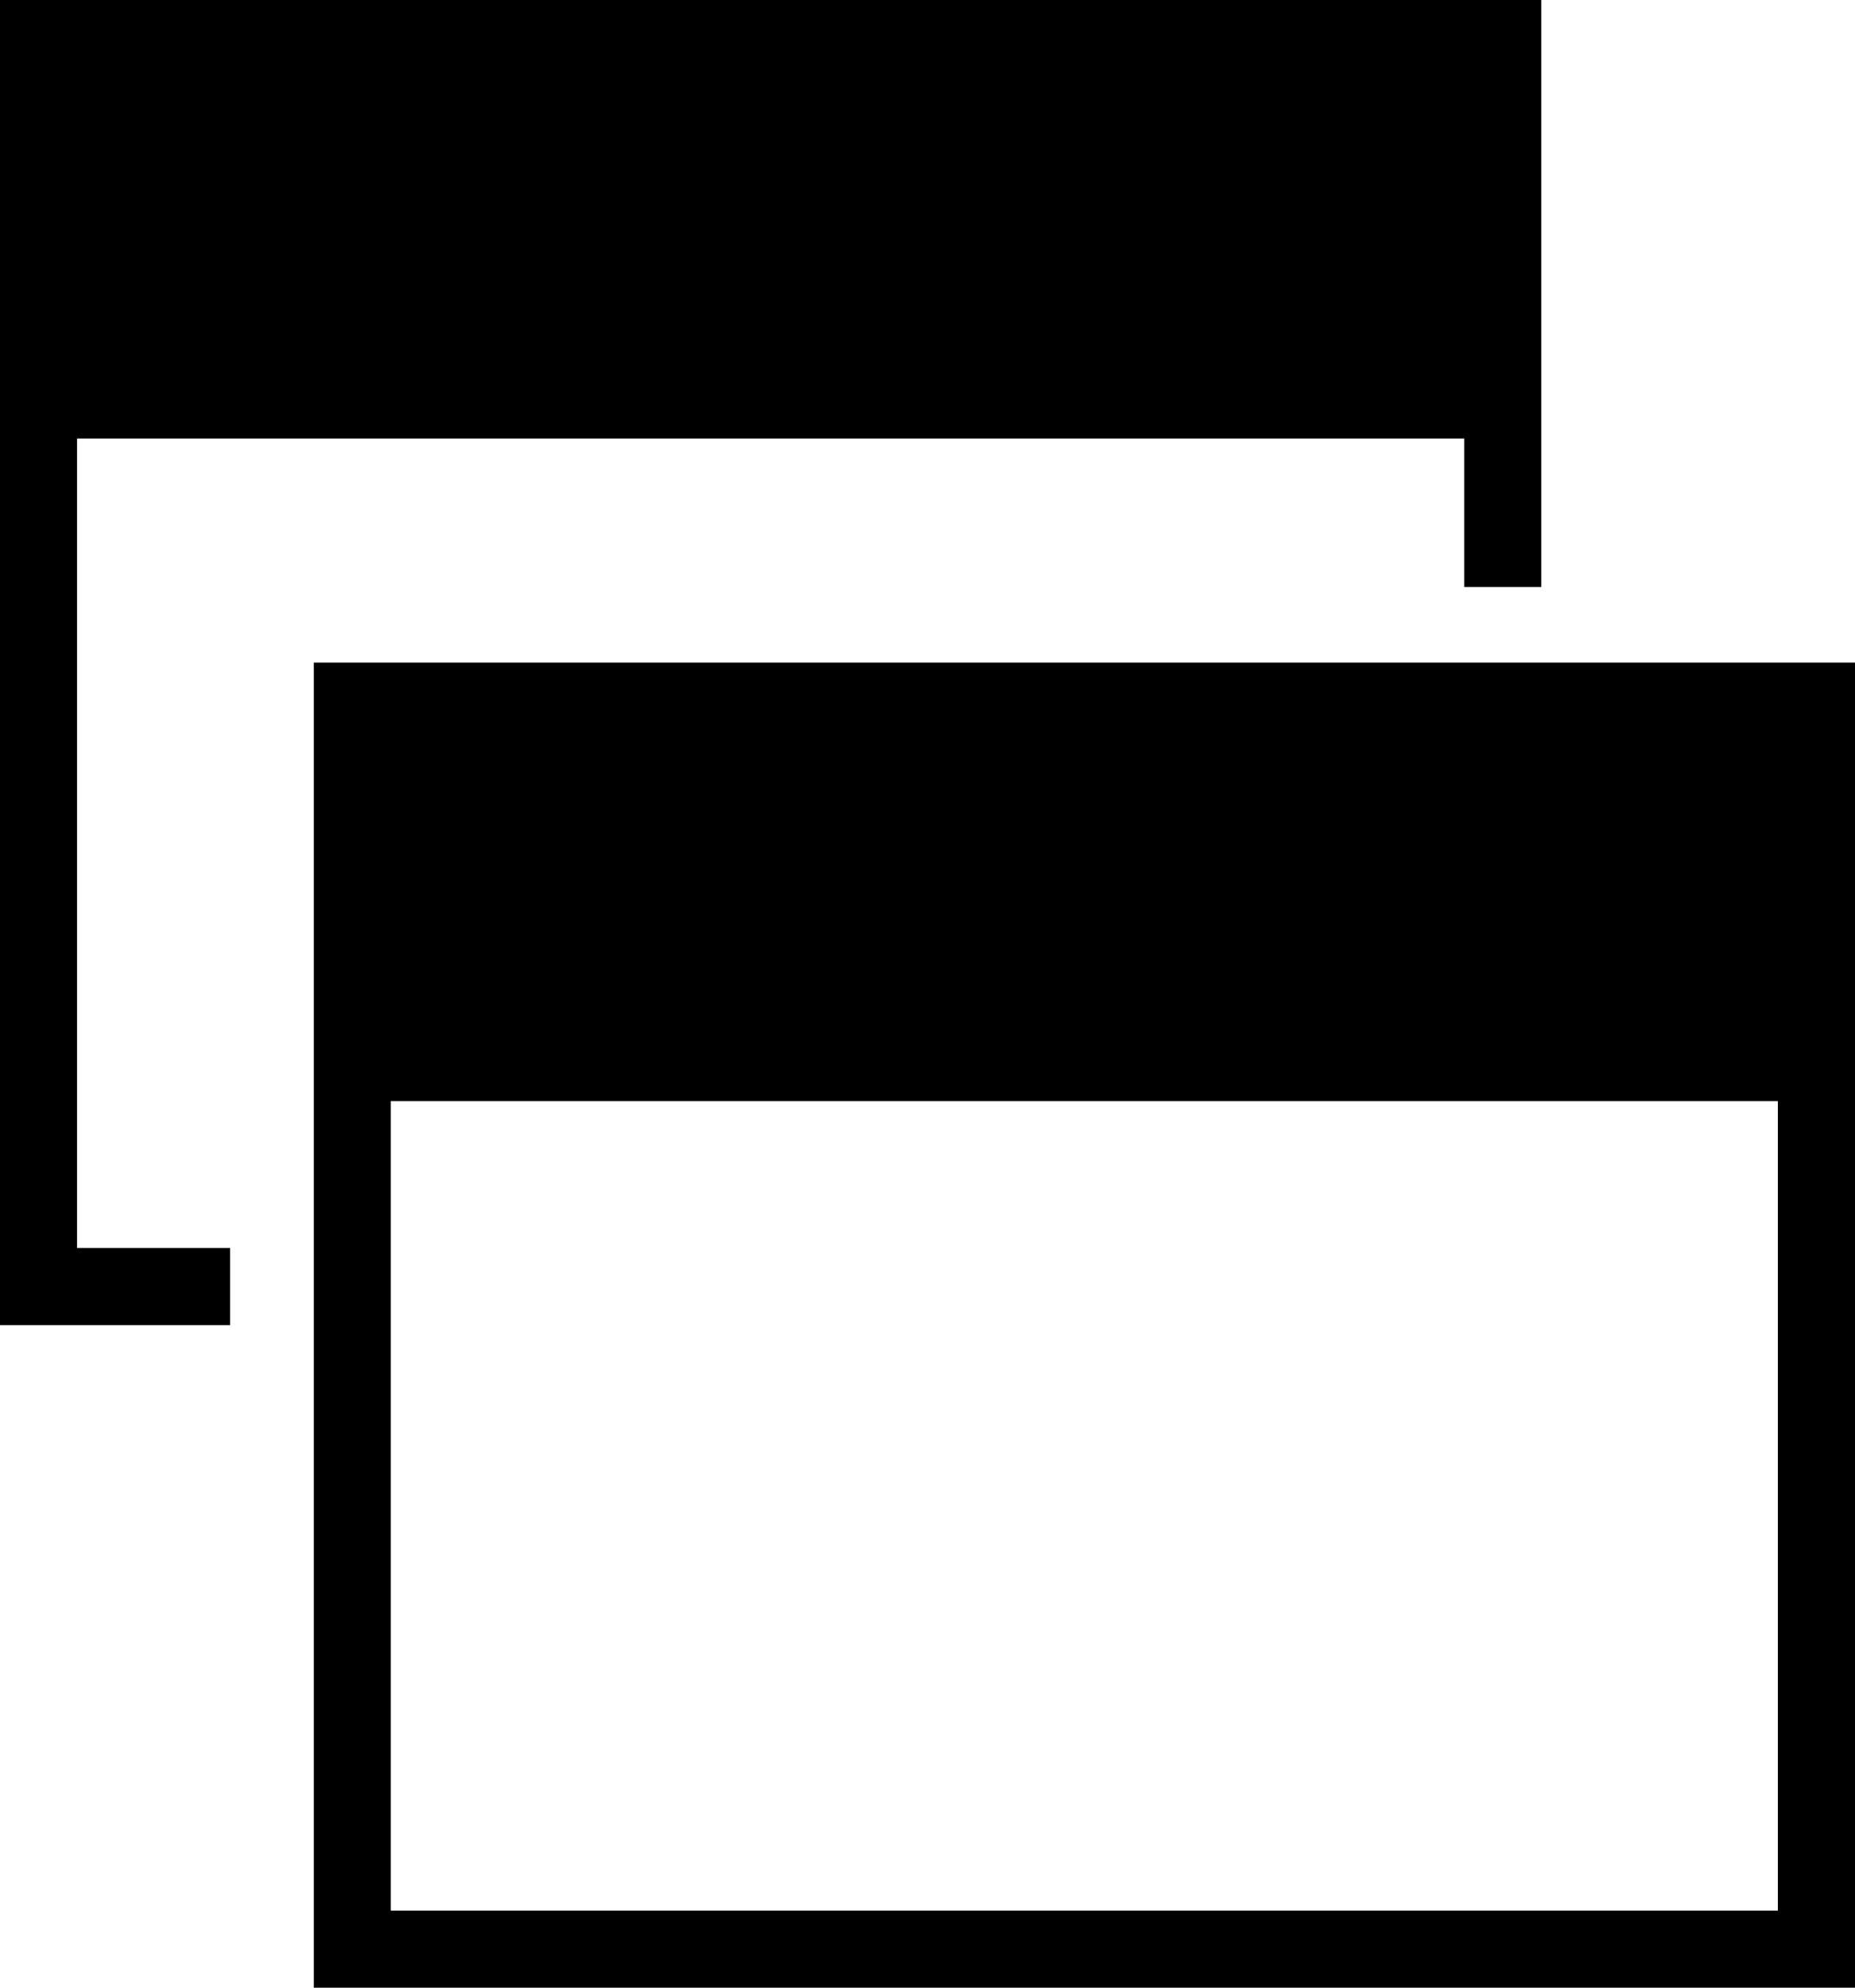
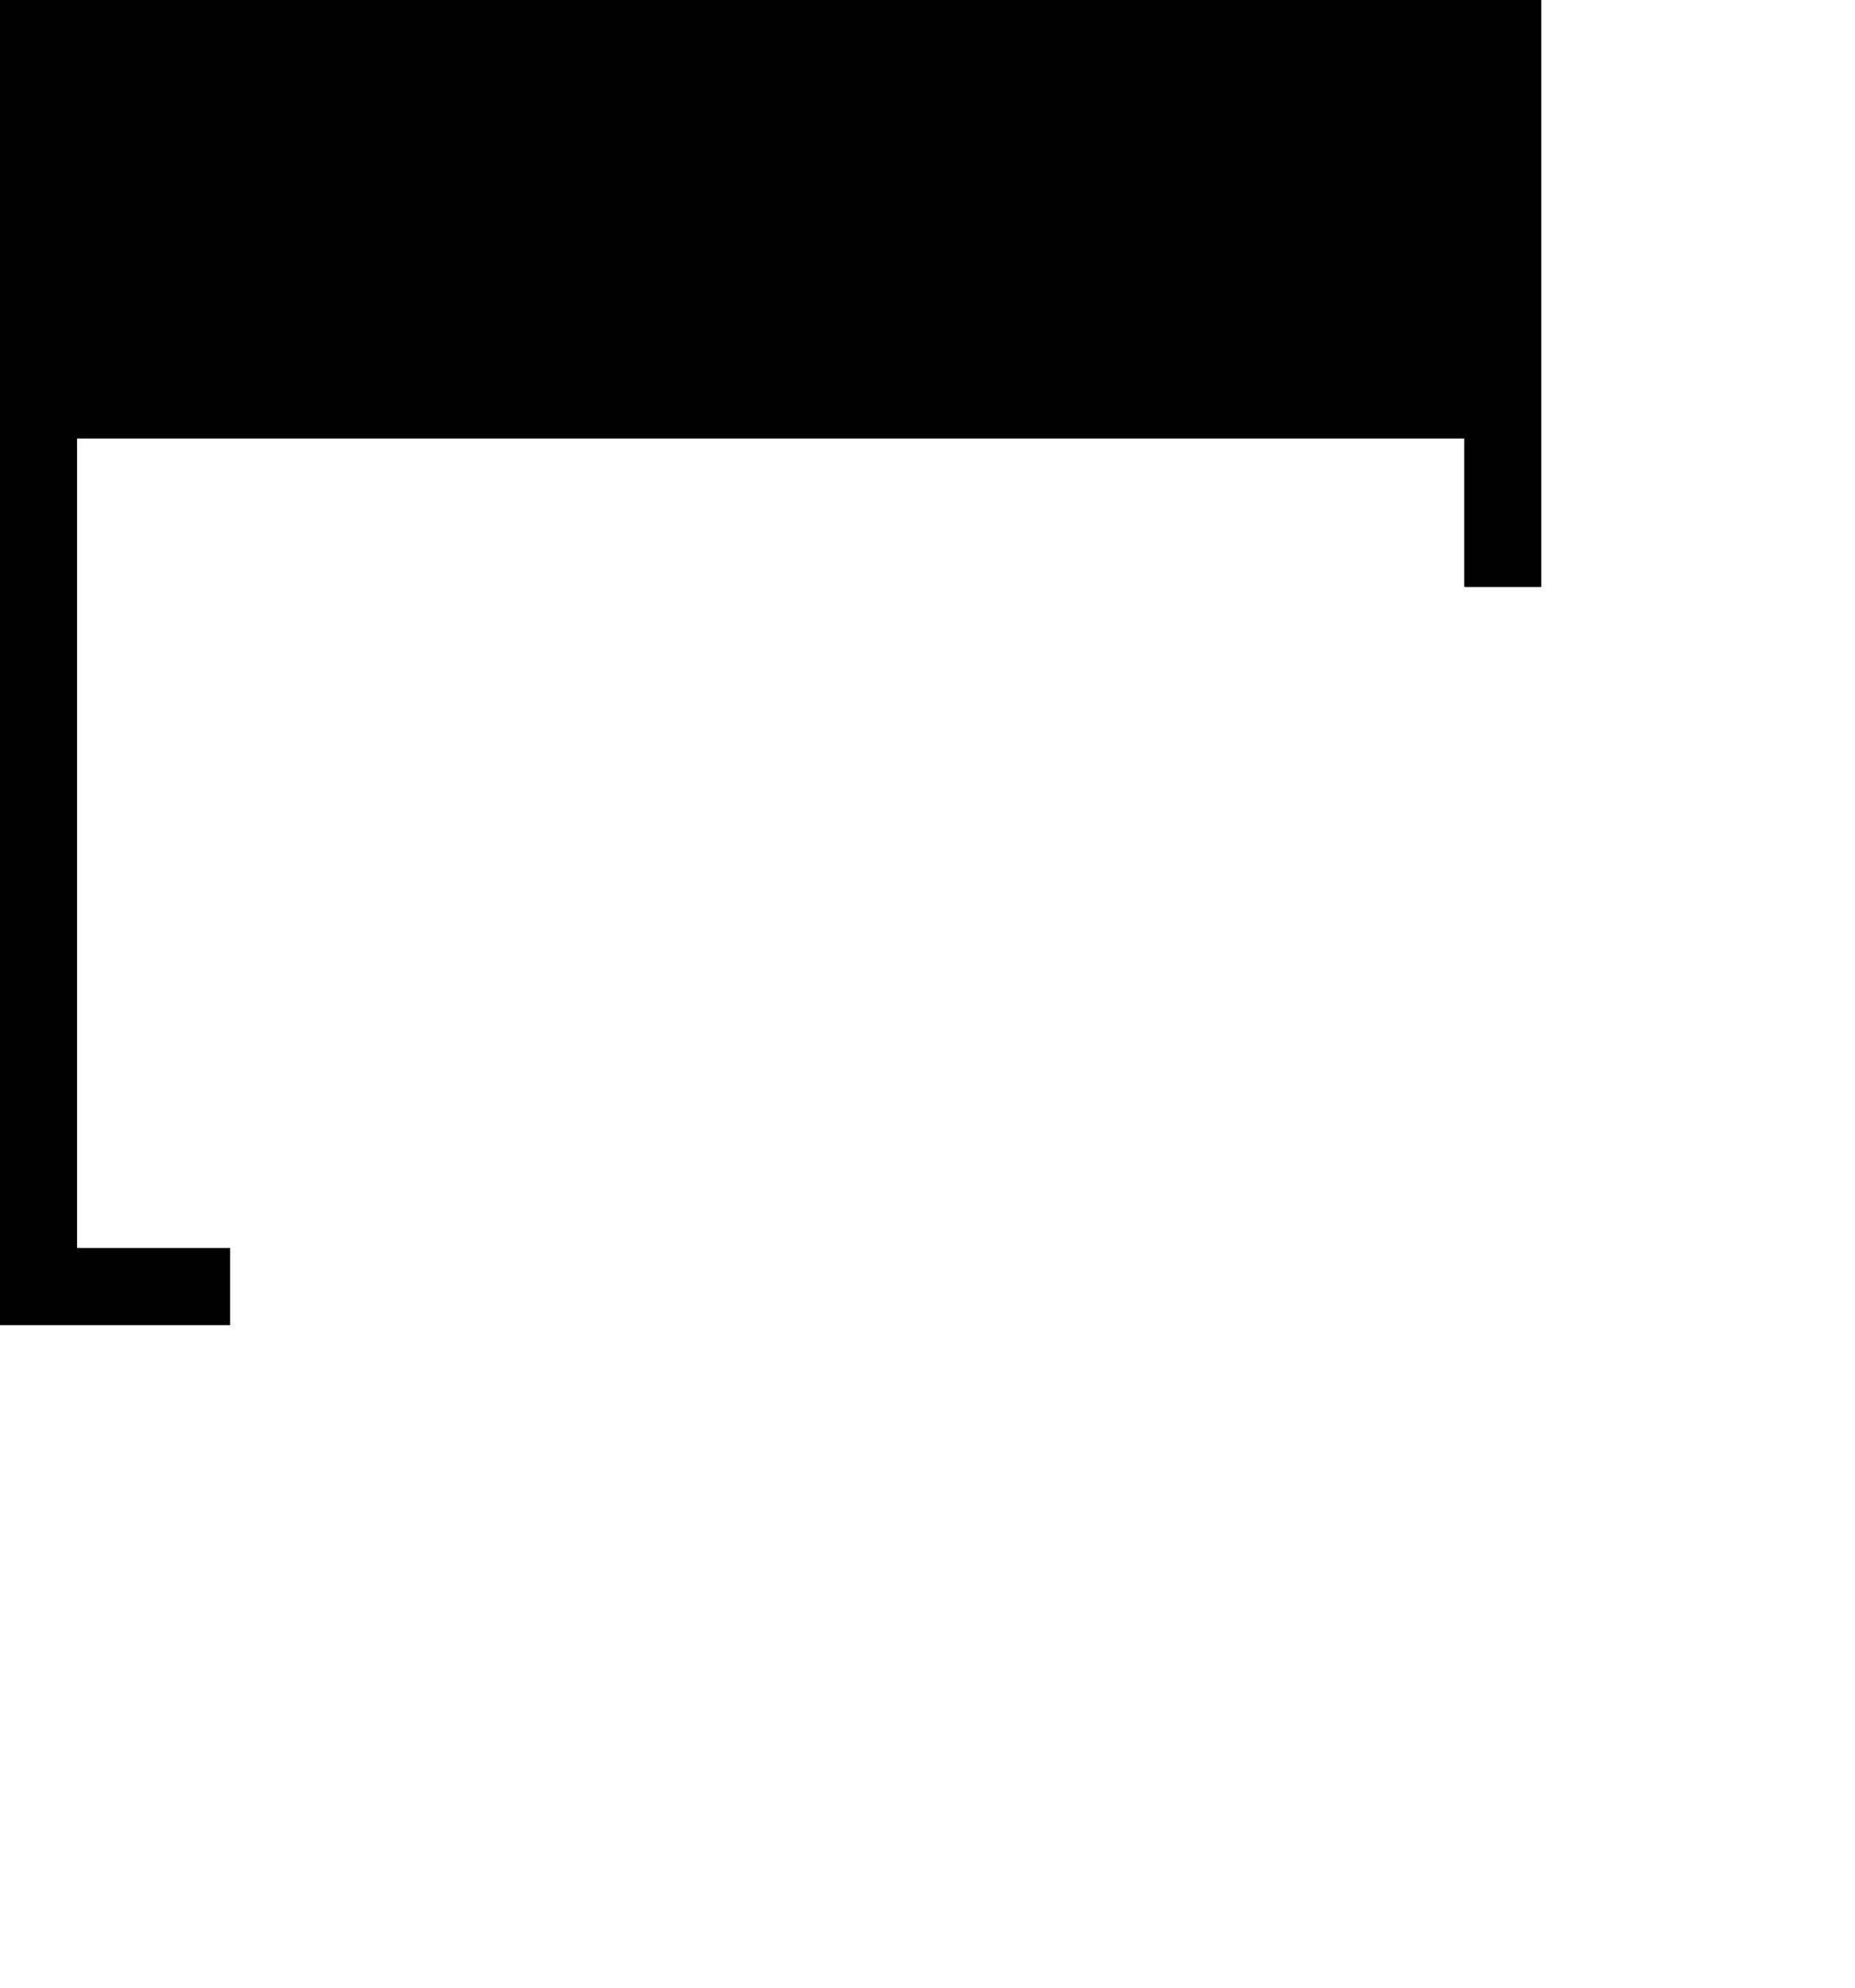
<svg xmlns="http://www.w3.org/2000/svg" version="1.1" id="Layer_1" x="0px" y="0px" width="25.736px" height="27.564px" viewBox="0 0 25.736 27.564" style="enable-background:new 0 0 25.736 27.564;" xml:space="preserve">
  <g>
-     <path d="M4.353,9.188v0.669v5.412v12.295h21.384V15.27V9.857V9.188H4.353z M24.667,26.495H5.421V15.27h19.245V26.495z" />
    <polygon points="1.069,6.081 20.315,6.081 20.315,8.14 21.384,8.14 21.384,6.081 21.384,0.668 21.384,0 0,0 0,0.668 0,6.081    0,18.377 3.193,18.377 3.193,17.307 1.069,17.307  " />
  </g>
  <g>
</g>
  <g>
</g>
  <g>
</g>
  <g>
</g>
  <g>
</g>
  <g>
</g>
  <g>
</g>
  <g>
</g>
  <g>
</g>
  <g>
</g>
  <g>
</g>
  <g>
</g>
  <g>
</g>
  <g>
</g>
  <g>
</g>
</svg>